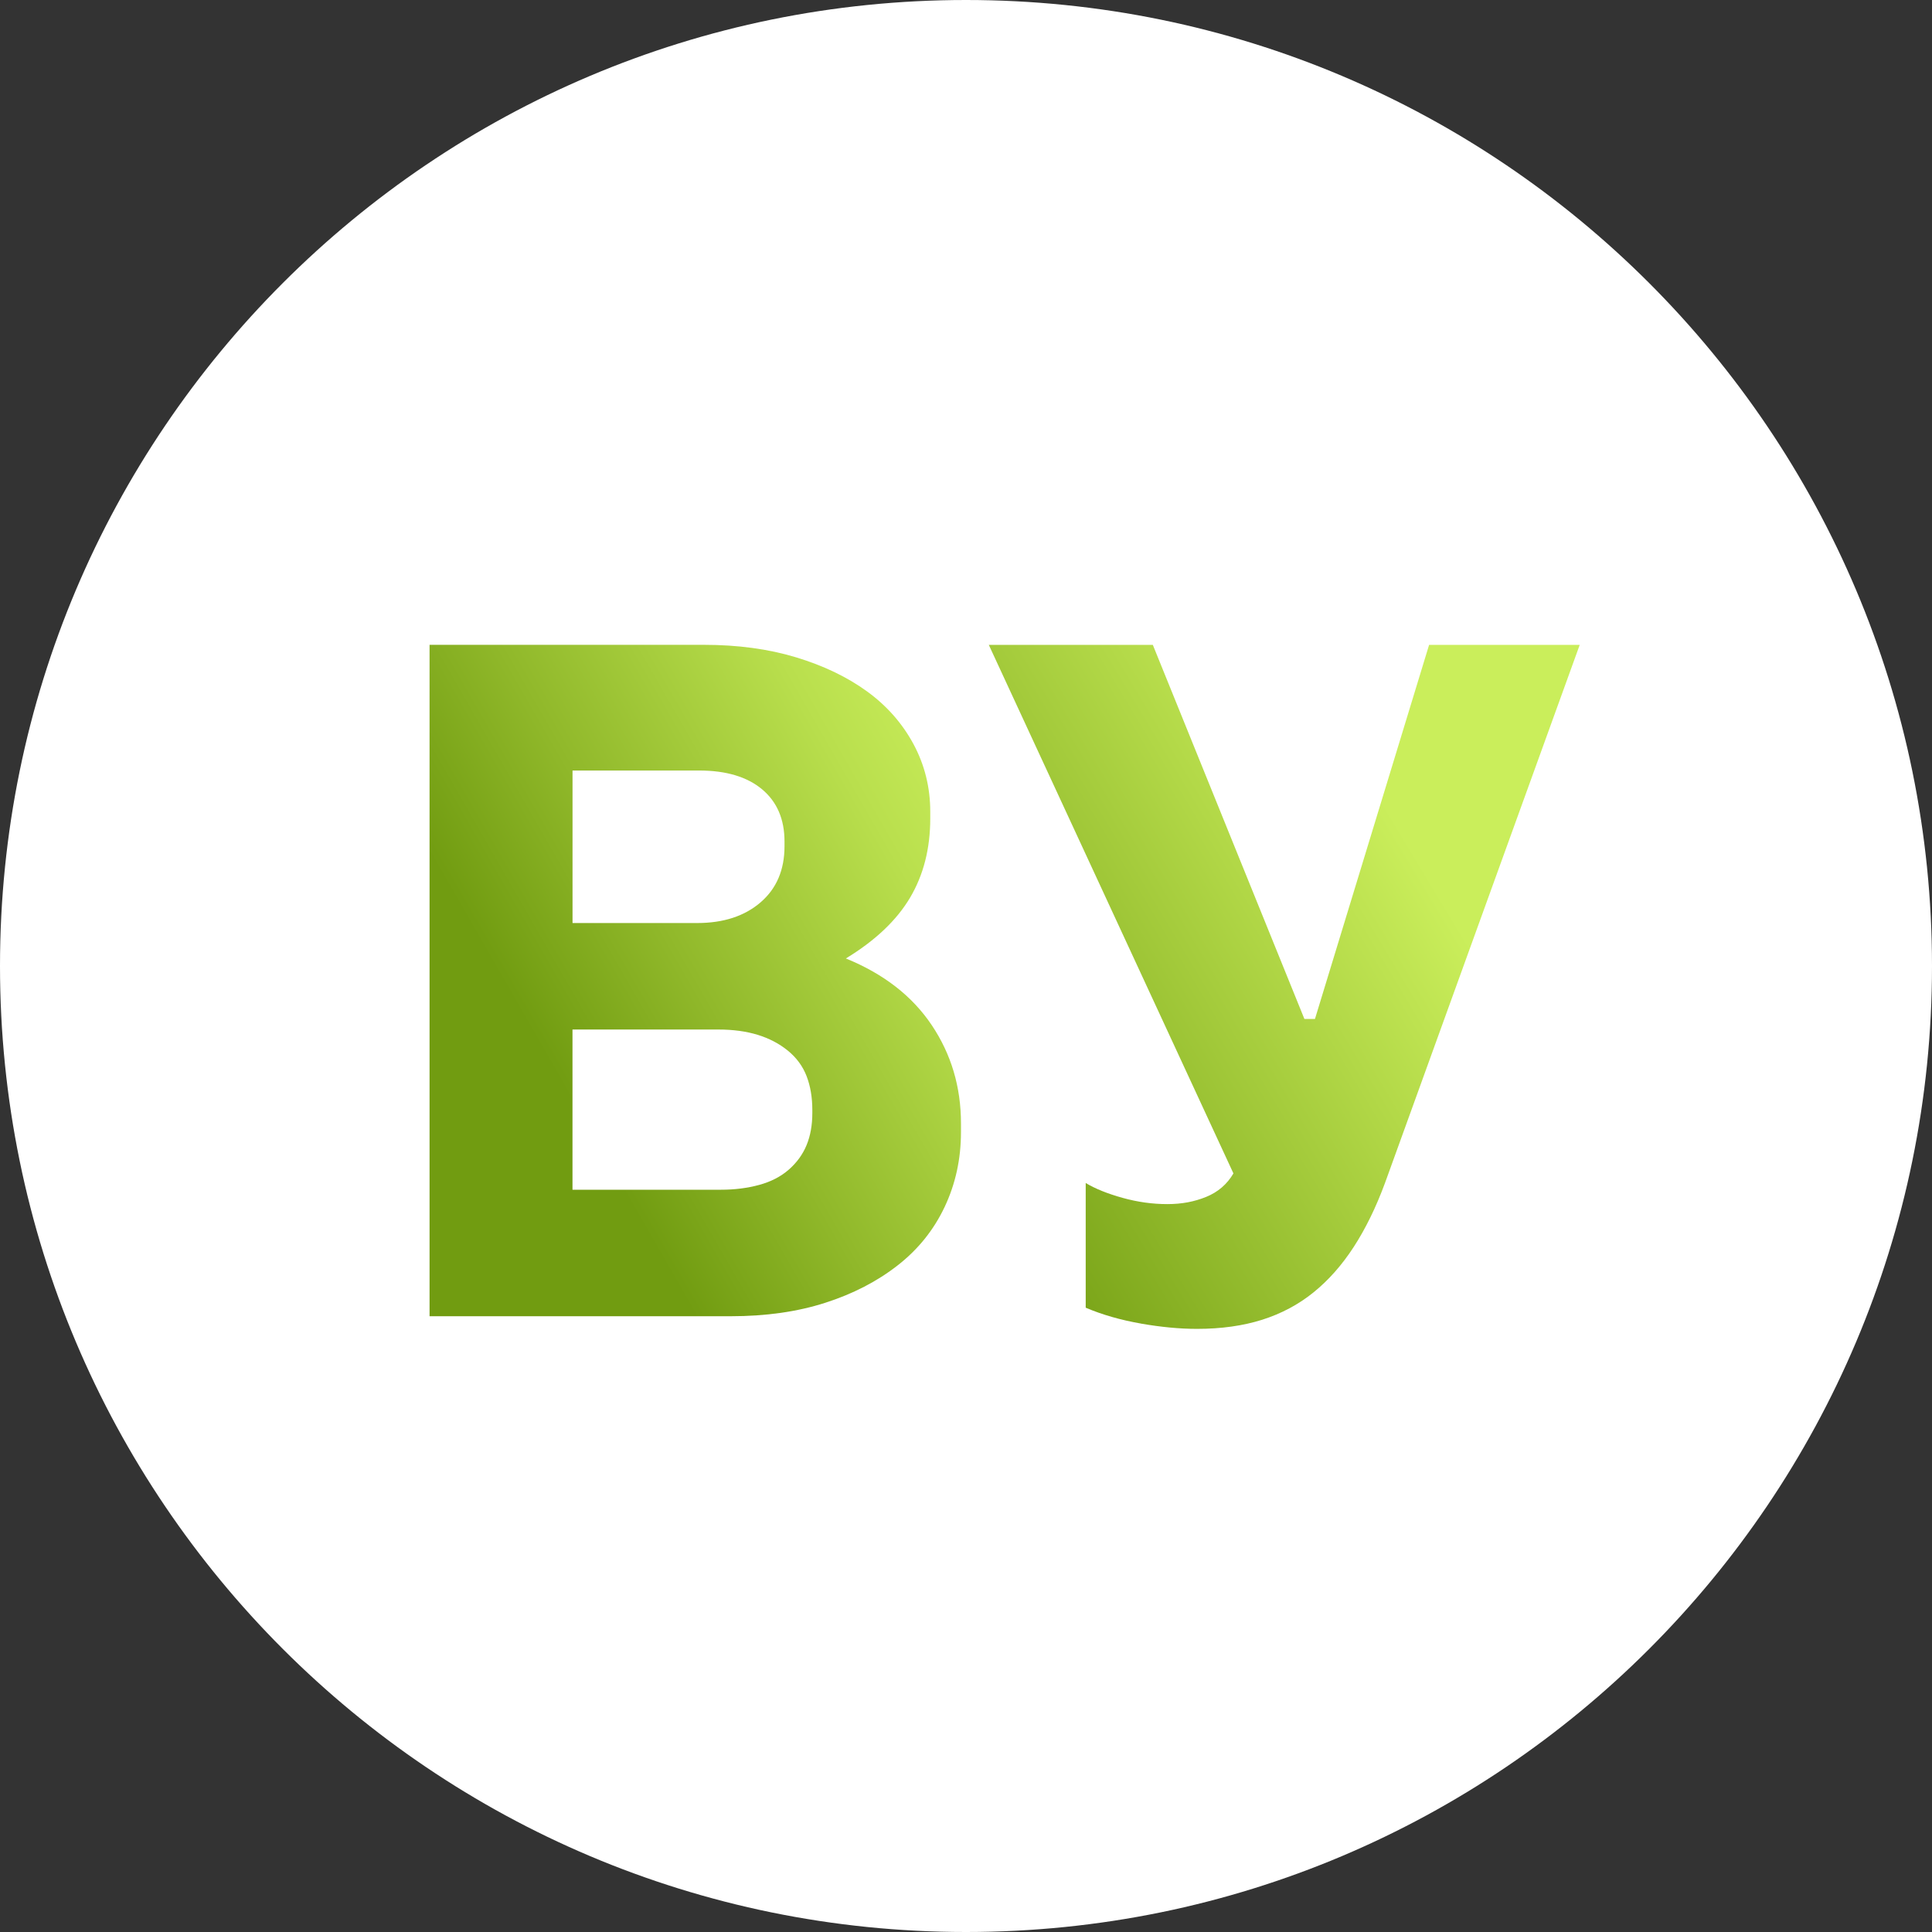
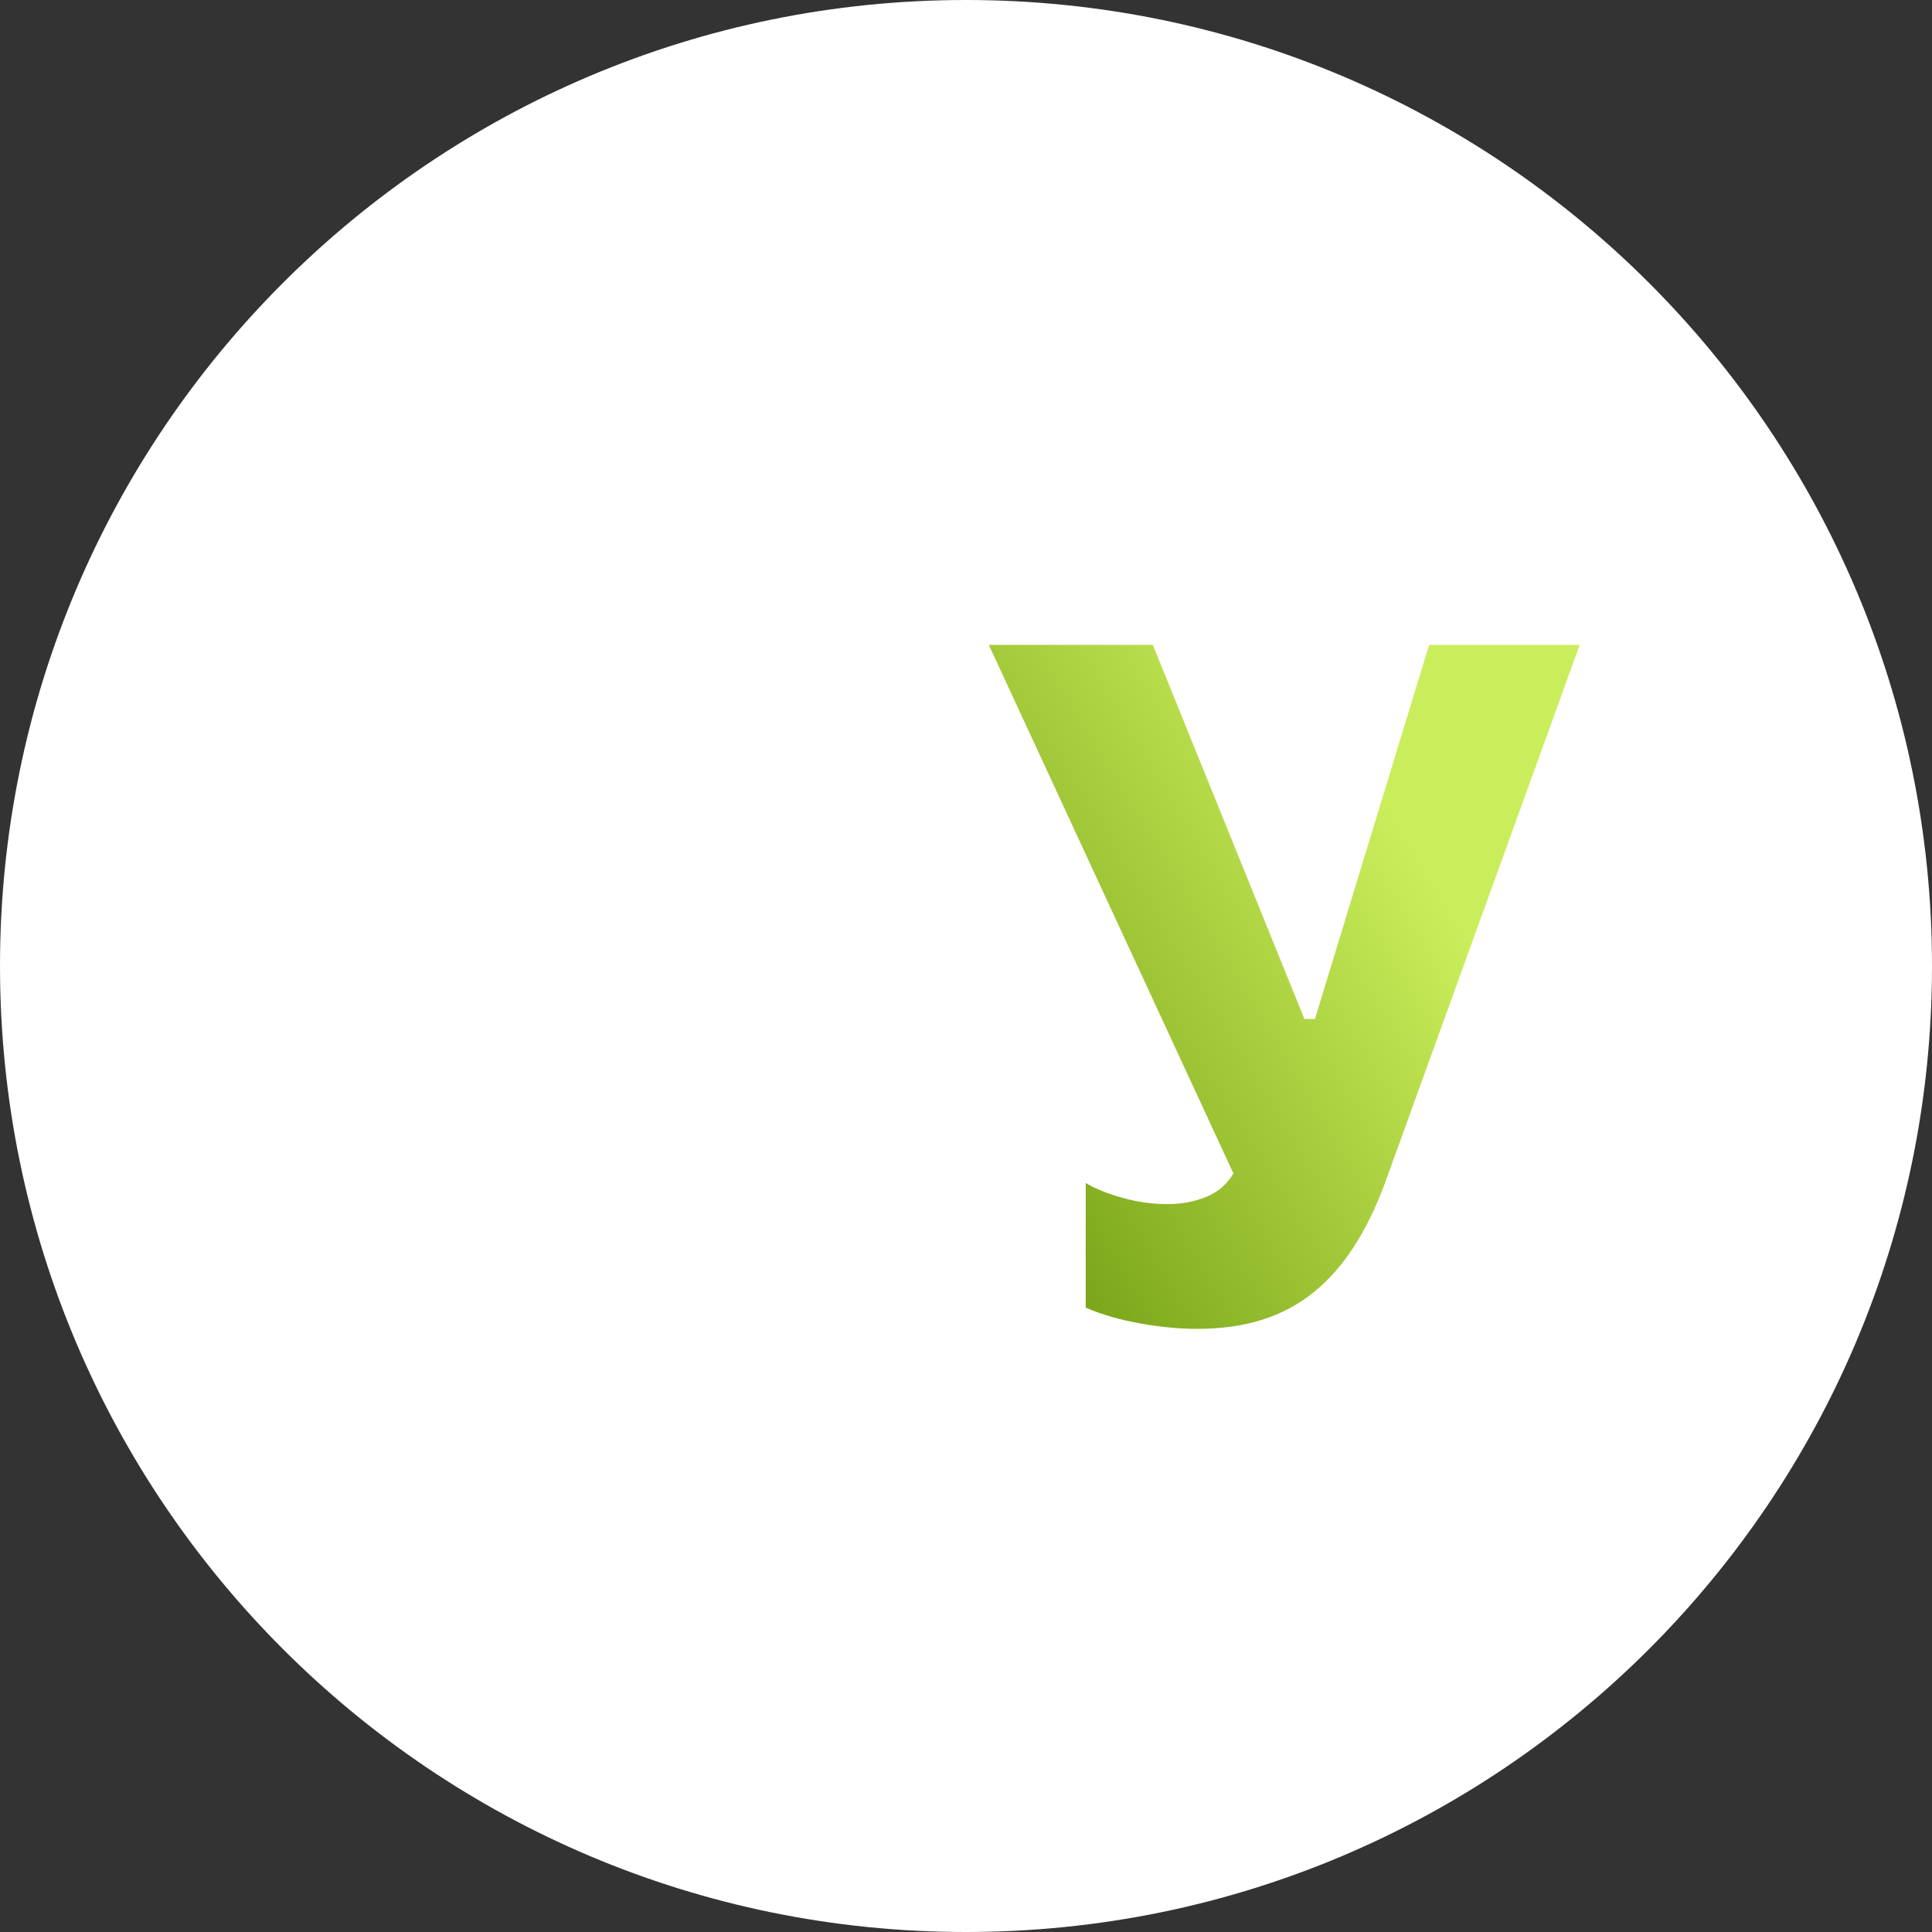
<svg xmlns="http://www.w3.org/2000/svg" width="500" height="500" viewBox="0 0 500 500" fill="none">
  <rect x="0" y="0" width="500" height="500" fill="#333333" stroke="none" />
  <g clip-path="url(#clip0_3802_16032)">
    <path d="M250 500C388.071 500 500 388.071 500 250C500 111.929 388.071 0 250 0C111.929 0 0 111.929 0 250C0 388.071 111.929 500 250 500Z" fill="white" />
-     <path d="M111.17 166.88H182.17C190.94 166.88 198.89 167.96 206 170.11C213.11 172.26 219.24 175.2 224.37 178.92C229.5 182.64 233.51 187.2 236.41 192.57C239.3 197.95 240.75 203.78 240.75 210.07V211.81C240.75 219.59 239.01 226.42 235.54 232.29C232.06 238.17 226.52 243.42 218.91 248.05C228.67 252.02 236.08 257.77 241.13 265.3C246.18 272.83 248.7 281.31 248.7 290.75V292.98C248.7 299.93 247.29 306.39 244.48 312.34C241.66 318.3 237.61 323.35 232.31 327.48C227.01 331.62 220.77 334.85 213.57 337.16C206.37 339.48 198.22 340.64 189.12 340.64H111.17V166.86V166.88ZM180.43 238.88C187.21 238.88 192.68 237.1 196.82 233.54C200.96 229.98 203.03 225.14 203.03 219.02V217.78C203.03 211.99 201.08 207.48 197.2 204.25C193.31 201.02 187.89 199.41 180.94 199.41H148.17V238.88H180.44H180.43ZM186.64 307.9C190.12 307.9 193.38 307.49 196.45 306.66C199.51 305.83 202.07 304.51 204.15 302.69C206.22 300.87 207.75 298.76 208.74 296.36C209.73 293.96 210.23 291.19 210.23 288.04V287.3C210.23 283.99 209.73 281.05 208.74 278.49C207.75 275.93 206.13 273.73 203.9 271.91C201.67 270.09 199.06 268.73 196.08 267.81C193.1 266.9 189.71 266.44 185.9 266.44H148.16V307.9H186.64Z" fill="url(#paint0_linear_3802_16032)" />
    <path d="M295.25 342.531C290.04 341.621 285.28 340.261 280.98 338.431V306.161C283.46 307.651 286.65 308.931 290.54 310.011C294.43 311.091 298.28 311.621 302.08 311.621C305.88 311.621 309.07 311.001 312.14 309.761C315.2 308.521 317.56 306.491 319.21 303.681L255.9 166.891H298.35L337.58 263.711H340.31L369.85 166.891H408.83L358.43 306.171C356.11 312.461 353.42 317.961 350.36 322.681C347.3 327.401 343.82 331.331 339.93 334.471C336.04 337.621 331.61 339.971 326.65 341.551C321.68 343.121 316.06 343.911 309.77 343.911C305.3 343.911 300.46 343.451 295.25 342.541V342.531Z" fill="url(#paint1_linear_3802_16032)" />
  </g>
  <defs>
    <linearGradient id="paint0_linear_3802_16032" x1="137.5" y1="267.17" x2="256.77" y2="198.68" gradientUnits="userSpaceOnUse">
      <stop stop-color="#719C11" />
      <stop offset="0.31" stop-color="#90B82A" />
      <stop offset="0.76" stop-color="#B9DF4D" />
      <stop offset="1" stop-color="#CAEE5B" />
    </linearGradient>
    <linearGradient id="paint1_linear_3802_16032" x1="230.41" y1="291.521" x2="361.45" y2="212.671" gradientUnits="userSpaceOnUse">
      <stop stop-color="#719C11" />
      <stop offset="1" stop-color="#CAEE5B" />
    </linearGradient>
    <clipPath id="clip0_3802_16032">
      <rect width="500" height="500" fill="white" />
    </clipPath>
  </defs>
</svg>